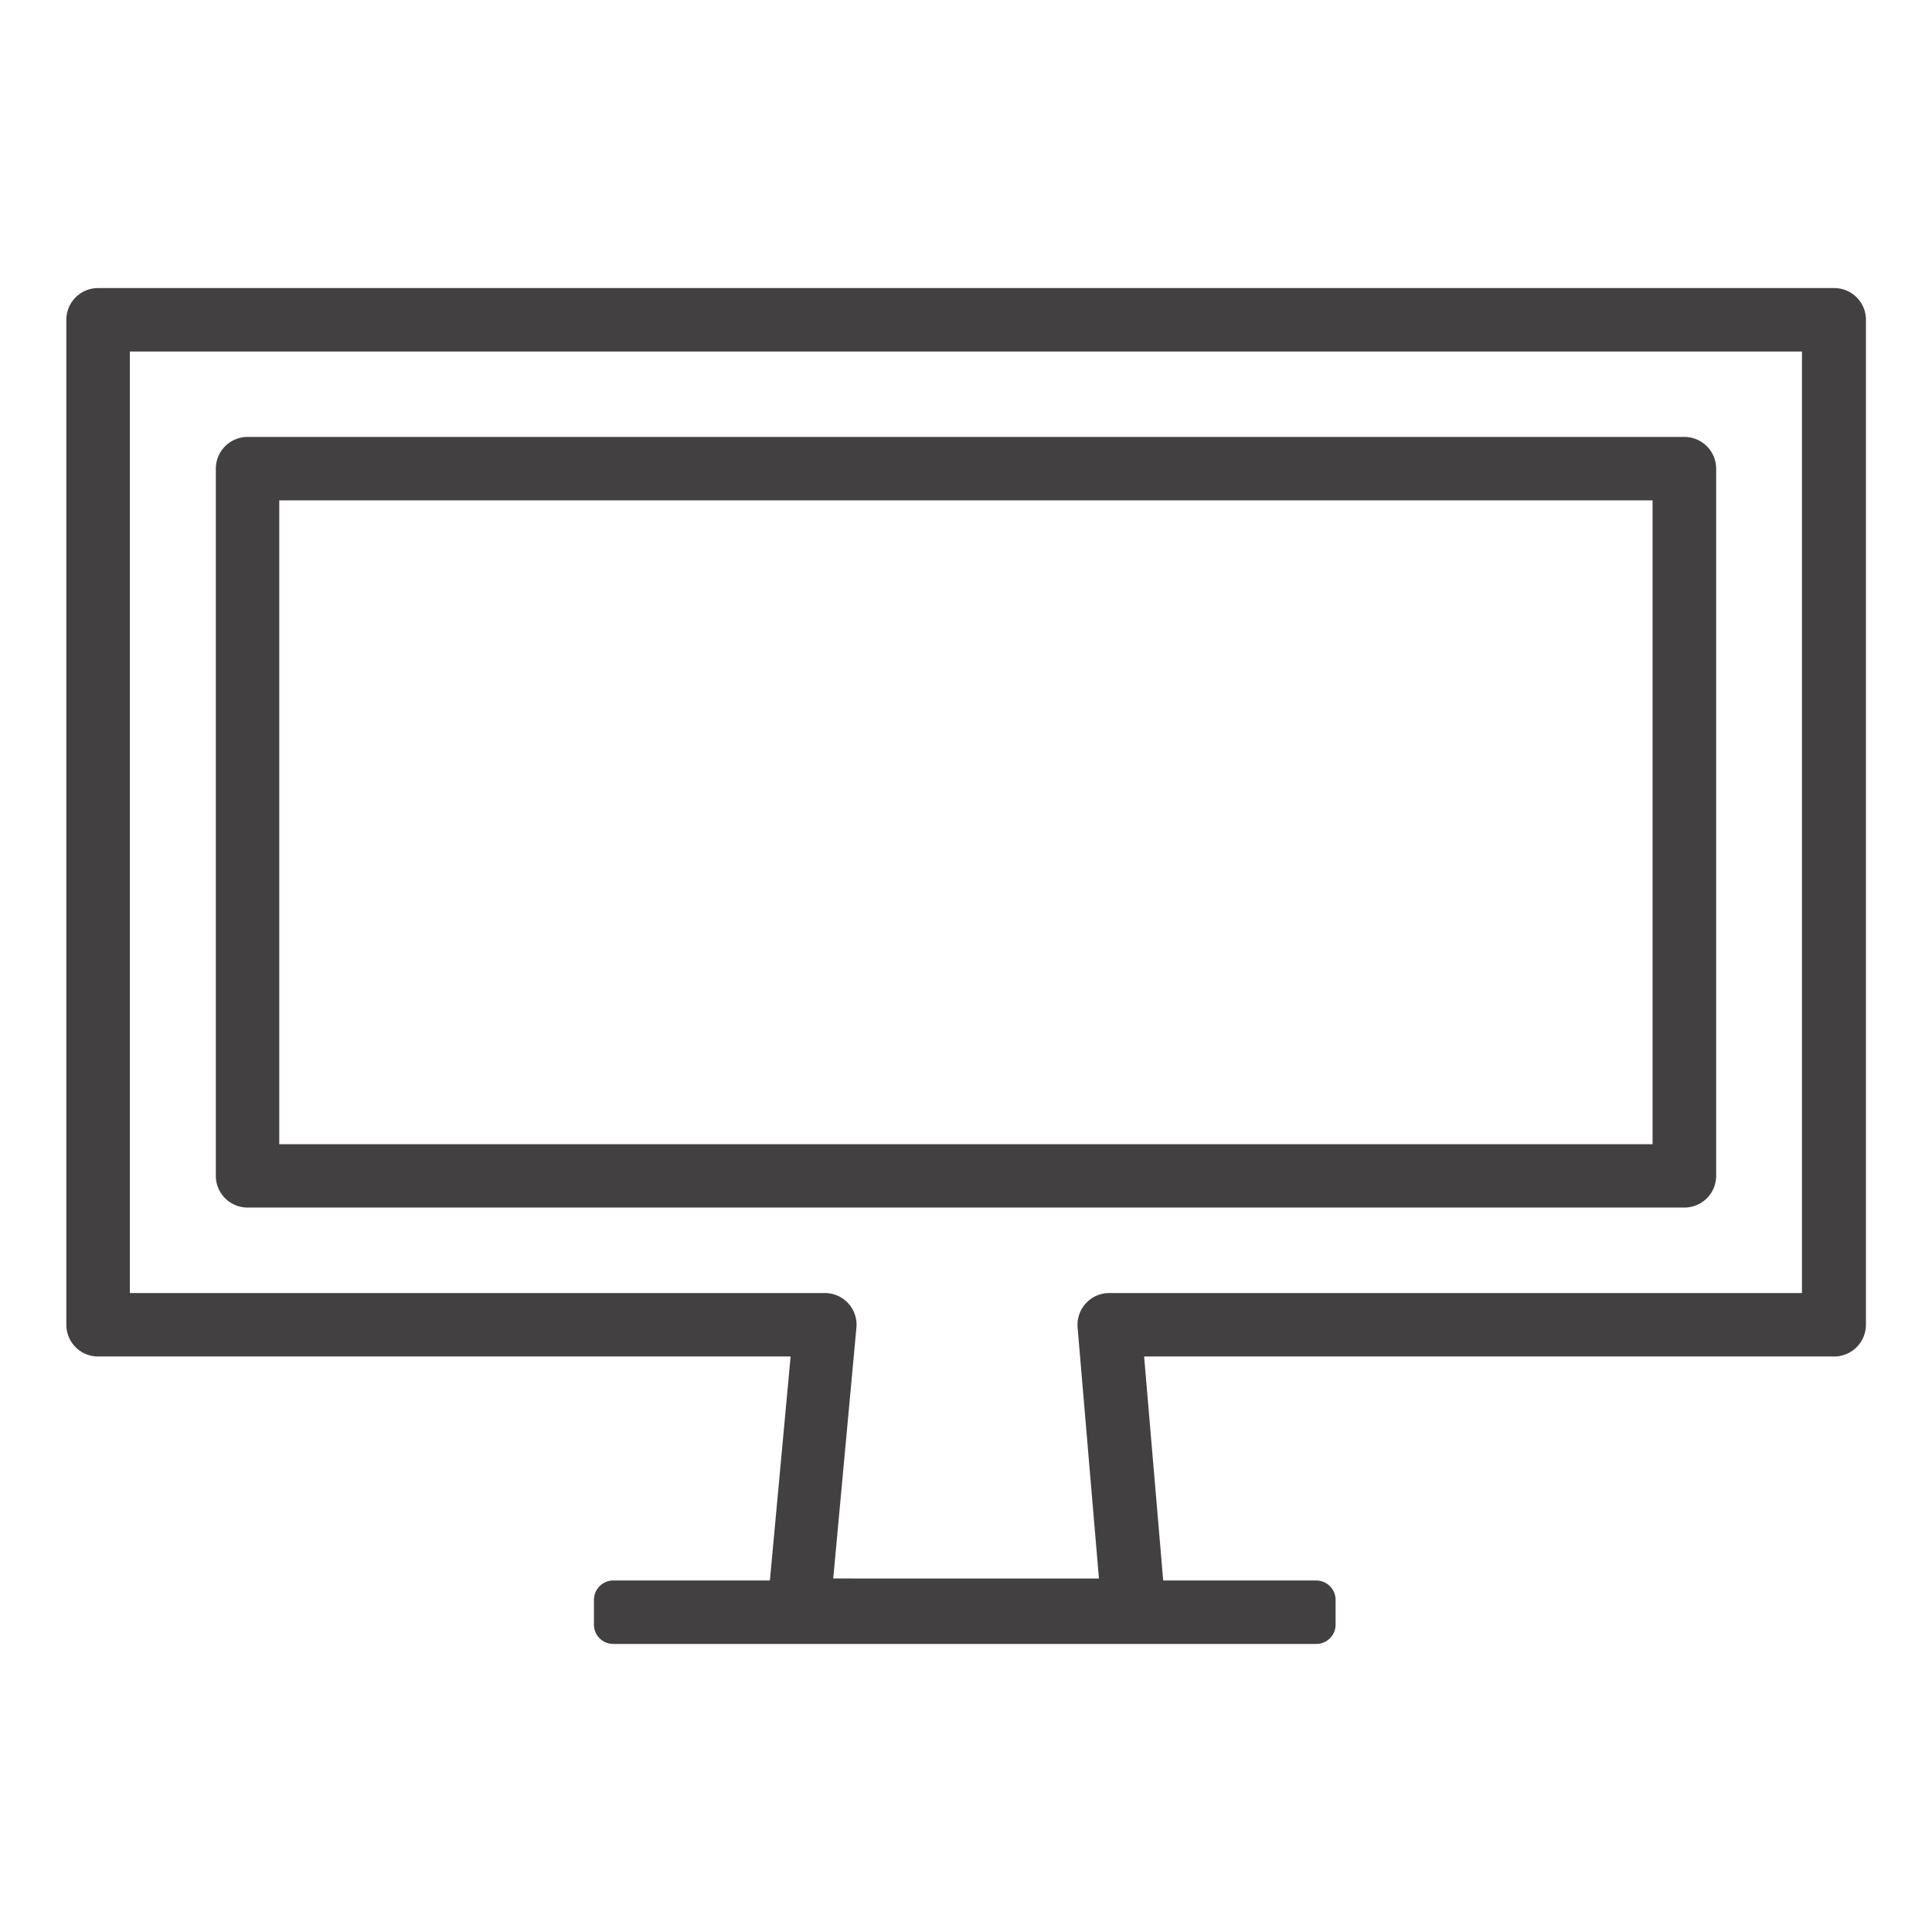
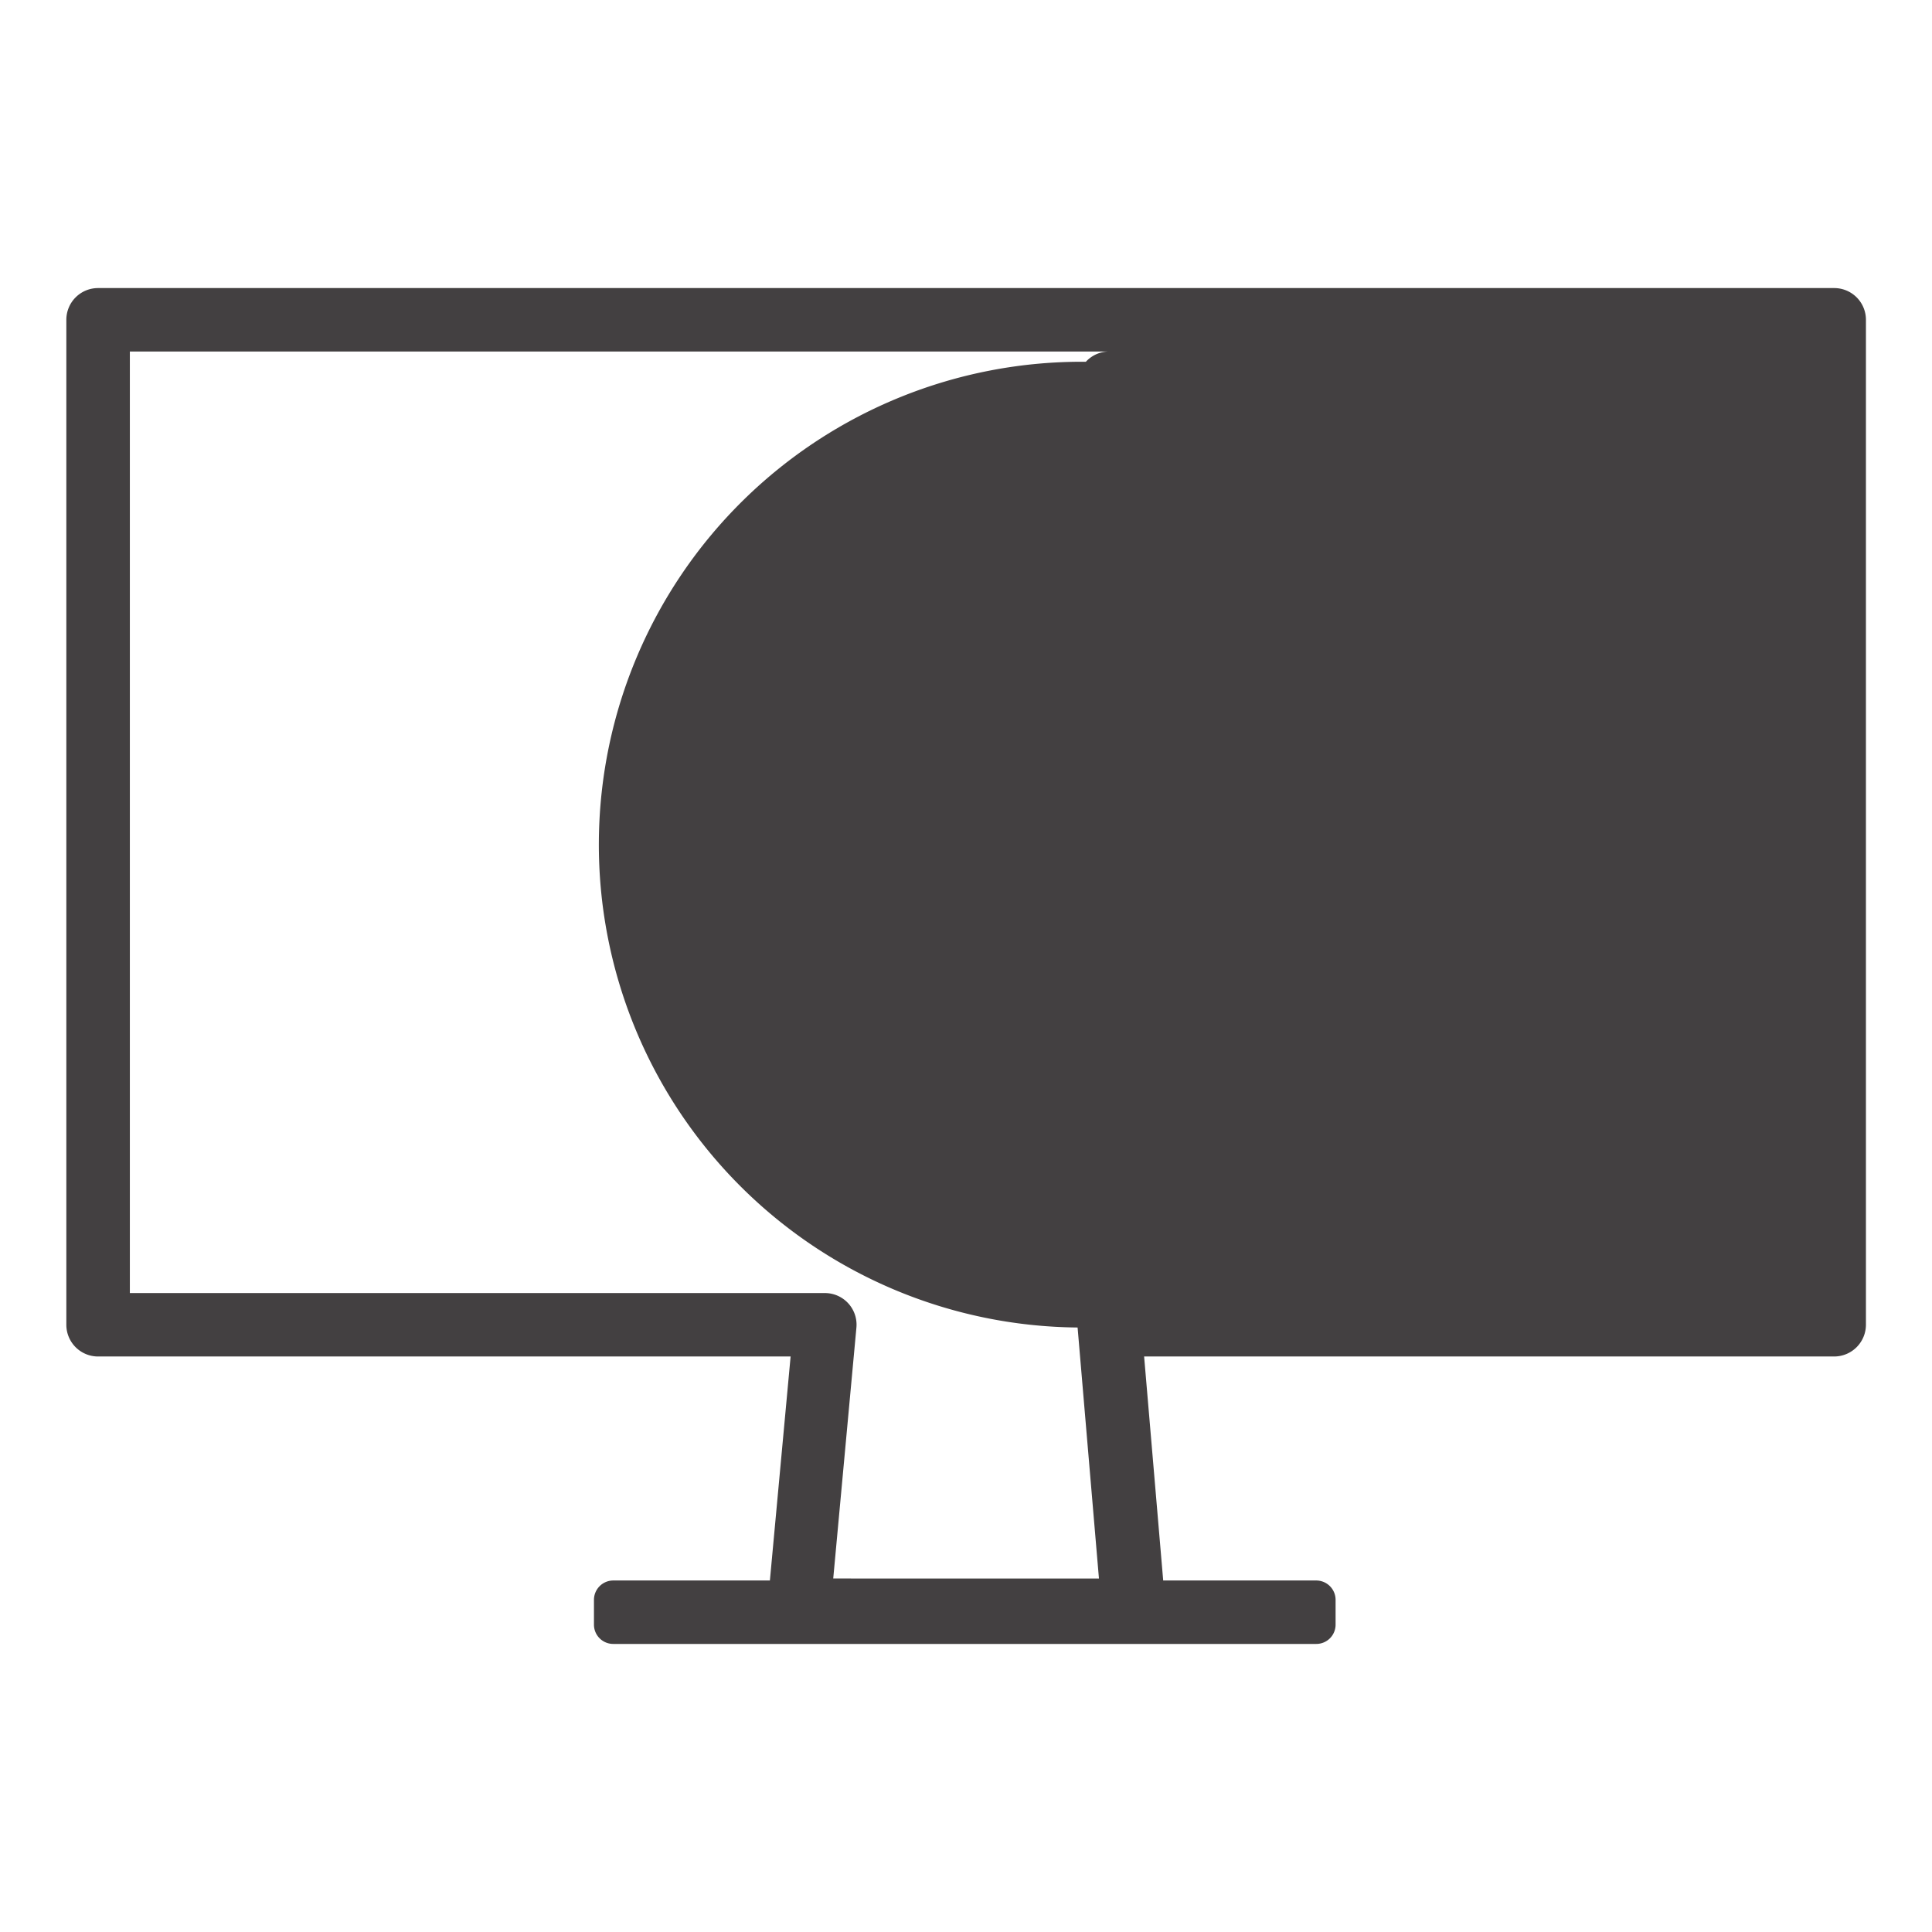
<svg xmlns="http://www.w3.org/2000/svg" id="Layer_1" data-name="Layer 1" viewBox="0 0 212.6 212.6">
  <defs>
    <style>.cls-1{fill:#434041;}</style>
  </defs>
  <title>flow_6</title>
-   <path class="cls-1" d="M201.79,31.7h-191a3.49,3.49,0,0,0-3.49,3.49V145.78a3.49,3.49,0,0,0,3.49,3.49H87l-2.28,24.65H67.48a2.13,2.13,0,0,0-2.12,2.13v2.73a2.12,2.12,0,0,0,2.12,2.12h77.37a2.12,2.12,0,0,0,2.12-2.12v-2.73a2.13,2.13,0,0,0-2.12-2.13H128l-2.1-24.65h75.94a3.5,3.5,0,0,0,3.49-3.49V35.19A3.49,3.49,0,0,0,201.79,31.7ZM118.58,146.08l2.35,27.62H91.69l2.55-27.6a3.48,3.48,0,0,0-3.47-3.81H14.29V38.68h184V142.29H122.06a3.47,3.47,0,0,0-2.57,1.13A3.52,3.52,0,0,0,118.58,146.08Z" />
-   <path class="cls-1" d="M188.85,129.4V51.57a3.5,3.5,0,0,0-3.49-3.49H27.24a3.5,3.5,0,0,0-3.49,3.49V129.4a3.49,3.49,0,0,0,3.49,3.48H185.36A3.49,3.49,0,0,0,188.85,129.4Zm-7-74.34v70.85H30.73V55.06Z" />
+   <path class="cls-1" d="M201.79,31.7h-191a3.49,3.49,0,0,0-3.49,3.49V145.78a3.49,3.49,0,0,0,3.49,3.49H87l-2.28,24.65H67.48a2.13,2.13,0,0,0-2.12,2.13v2.73a2.12,2.12,0,0,0,2.12,2.12h77.37a2.12,2.12,0,0,0,2.12-2.12v-2.73a2.13,2.13,0,0,0-2.12-2.13H128l-2.1-24.65h75.94a3.5,3.5,0,0,0,3.49-3.49V35.19A3.49,3.49,0,0,0,201.79,31.7ZM118.58,146.08l2.35,27.62H91.69l2.55-27.6a3.48,3.48,0,0,0-3.47-3.81H14.29V38.68h184H122.06a3.47,3.47,0,0,0-2.57,1.13A3.52,3.52,0,0,0,118.58,146.08Z" />
</svg>